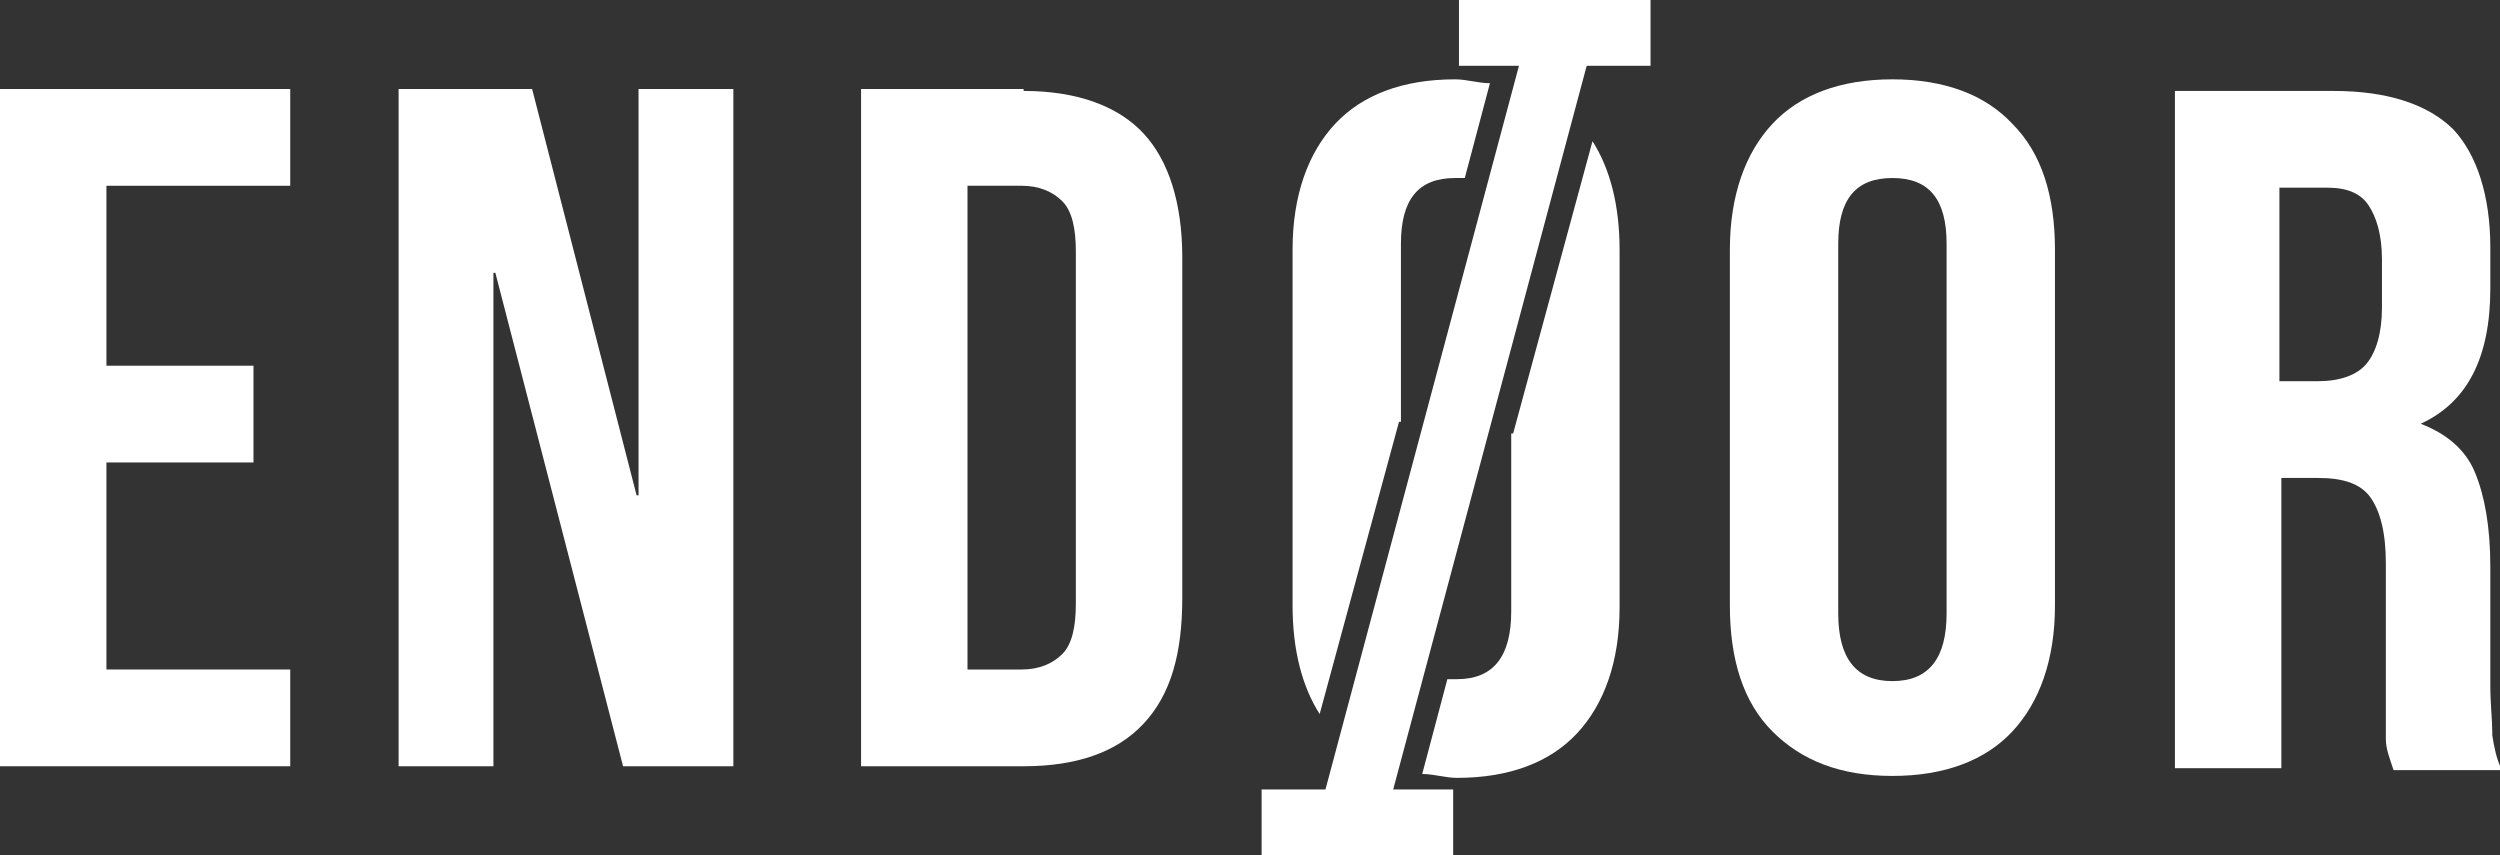
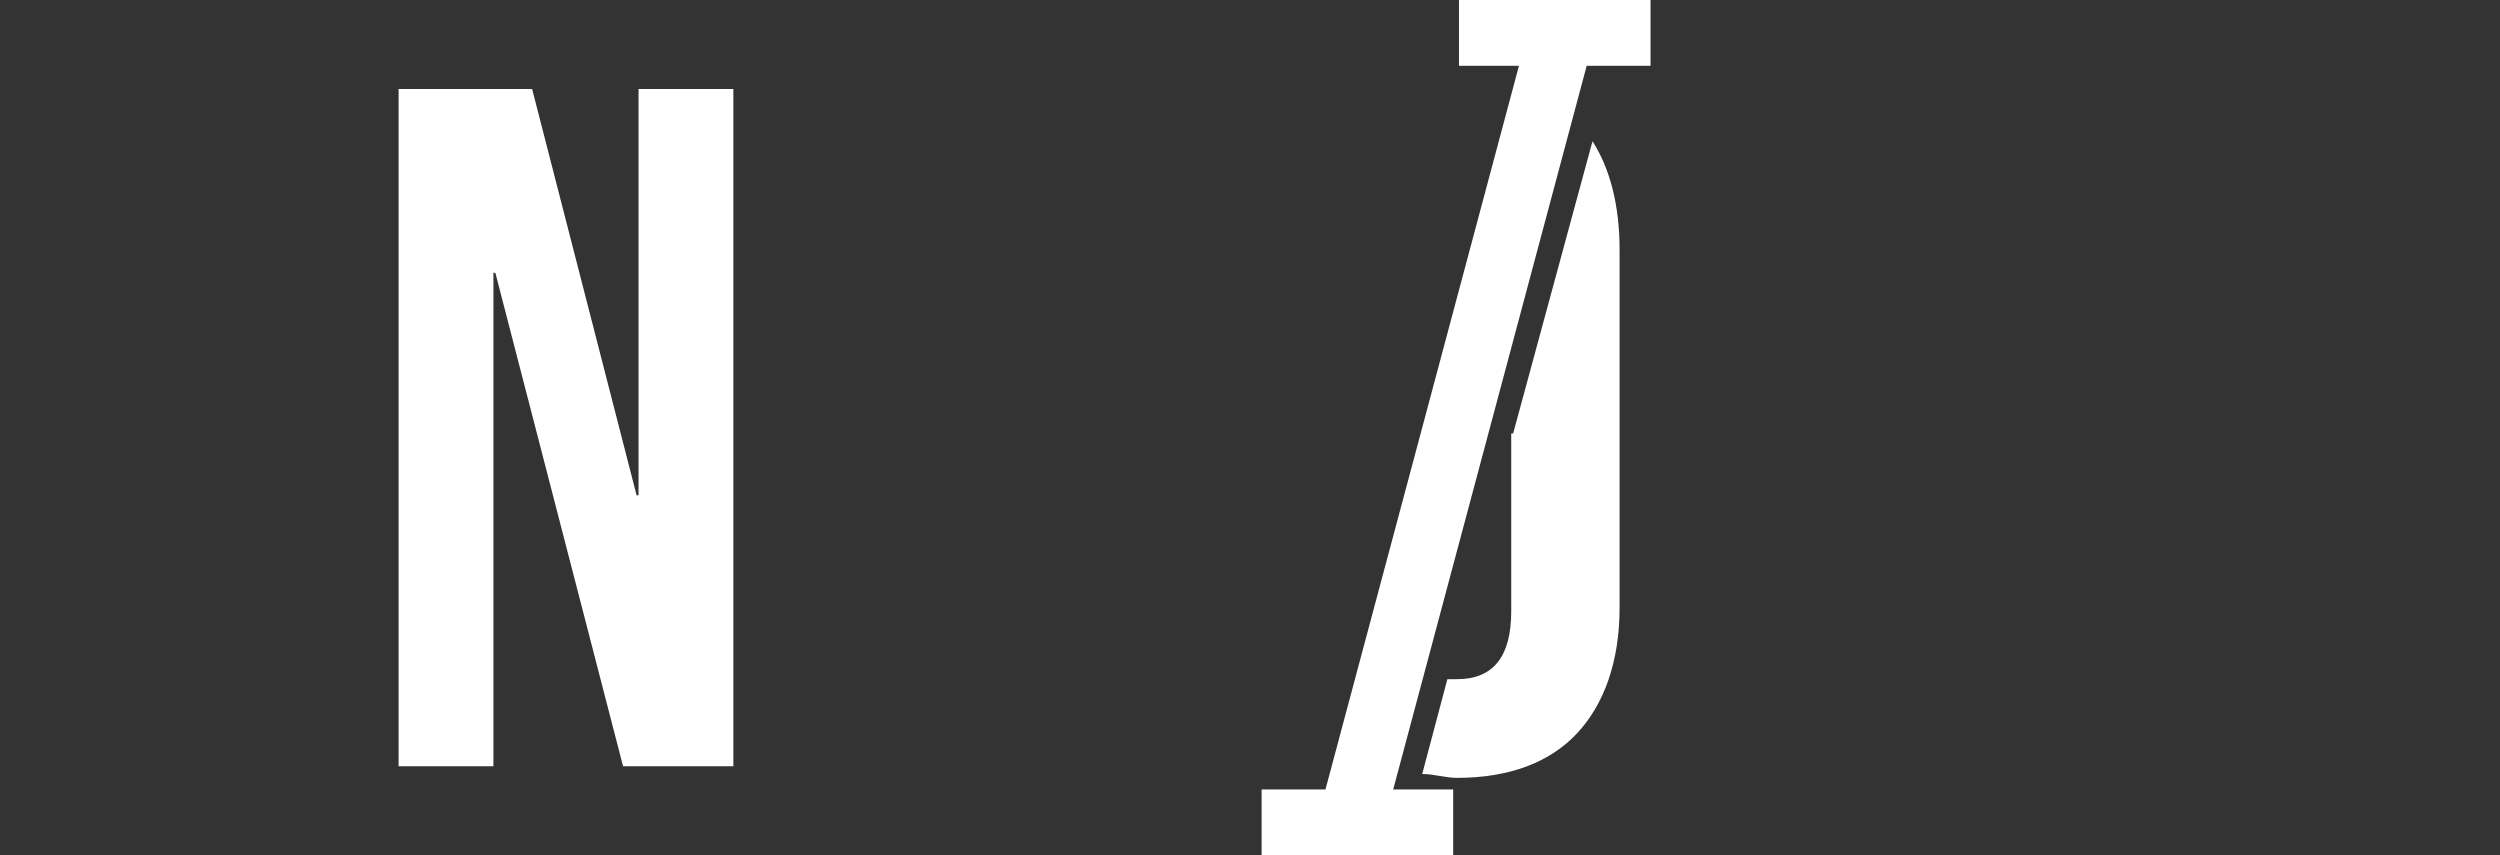
<svg xmlns="http://www.w3.org/2000/svg" id="Lager_2" version="1.1" viewBox="0 0 129.2 44.2">
  <rect x="0" y="0" width="129.2" height="44.2" fill="#333333" stroke="none" />
  <defs>
    <style> .st0 { fill: #fff; } </style>
  </defs>
  <g id="Lager_1-2">
    <g>
-       <polygon class="st0" points="0 39.6 15 39.6 15 34.6 5.5 34.6 5.5 23.9 13.1 23.9 13.1 18.9 5.5 18.9 5.5 9.6 15 9.6 15 4.6 0 4.6 0 39.6" />
      <polygon class="st0" points="33 25.6 32.9 25.6 27.5 4.6 20.6 4.6 20.6 39.6 25.5 39.6 25.5 14.1 25.6 14.1 32.2 39.6 37.9 39.6 37.9 4.6 33 4.6 33 25.6" />
-       <path class="st0" d="M52.9,4.6h-8.4v35h8.4c2.7,0,4.8-.7,6.2-2.2,1.4-1.5,2-3.6,2-6.5V13.3c0-2.8-.7-5-2-6.4s-3.4-2.2-6.2-2.2ZM55.6,31.2c0,1.2-.2,2.1-.7,2.6s-1.2.8-2.1.8h-2.8V9.6h2.8c.9,0,1.6.3,2.1.8s.7,1.4.7,2.6c0,0,0,18.2,0,18.2Z" />
-       <path class="st0" d="M97.8,4.1c-2.7,0-4.8.8-6.2,2.3s-2.2,3.7-2.2,6.5v18.4c0,2.8.7,5,2.2,6.5s3.5,2.3,6.2,2.3,4.8-.8,6.2-2.3,2.2-3.7,2.2-6.5V12.9c0-2.8-.7-5-2.2-6.5-1.4-1.5-3.5-2.3-6.2-2.3ZM100.6,31.7c0,2.3-.9,3.5-2.8,3.5s-2.8-1.2-2.8-3.5V12.6c0-2.3.9-3.4,2.8-3.4s2.8,1.1,2.8,3.4v19.1Z" />
-       <path class="st0" d="M128.8,37.8c0-.6-.1-1.4-.1-2.4v-6.1c0-2.1-.3-3.7-.8-4.9s-1.5-2-2.8-2.5h0c2.4-1.1,3.6-3.4,3.6-7v-2.1c0-2.7-.7-4.8-1.9-6.1-1.3-1.3-3.4-2-6.2-2h-8.2v35h5.5v-15h1.9c1.3,0,2.2.3,2.7,1s.8,1.8.8,3.4v6.4c0,1.3,0,2.2,0,2.7s.2,1,.4,1.6h5.6c-.3-.6-.4-1.2-.5-1.8h0ZM123.1,15.9c0,1.3-.3,2.3-.8,2.9s-1.4.9-2.5.9h-2v-10h2.5c1,0,1.7.3,2.1.9.4.6.7,1.5.7,2.8v2.7h0Z" />
      <polygon class="st0" points="75.4 3.4 78.5 3.4 68.5 40.8 65.2 40.8 65.2 44.2 75.1 44.2 75.1 40.8 72 40.8 82 3.4 85.3 3.4 85.3 0 75.4 0 75.4 3.4" />
      <path class="st0" d="M78.1,22.4v9.2c0,2.3-.9,3.5-2.8,3.5s-.4,0-.5,0l-1.3,4.9c.6,0,1.2.2,1.8.2,2.7,0,4.8-.8,6.2-2.3s2.2-3.7,2.2-6.5V12.9c0-2.3-.5-4.2-1.4-5.6l-4.1,15.1h0Z" />
-       <path class="st0" d="M72.4,21.8v-9.2c0-2.3.9-3.4,2.8-3.4s.4,0,.5,0l1.3-4.9c-.6,0-1.2-.2-1.8-.2-2.7,0-4.8.8-6.2,2.3-1.4,1.5-2.2,3.7-2.2,6.5v18.4c0,2.3.5,4.2,1.4,5.6l4.1-15.1h0Z" />
    </g>
  </g>
</svg>